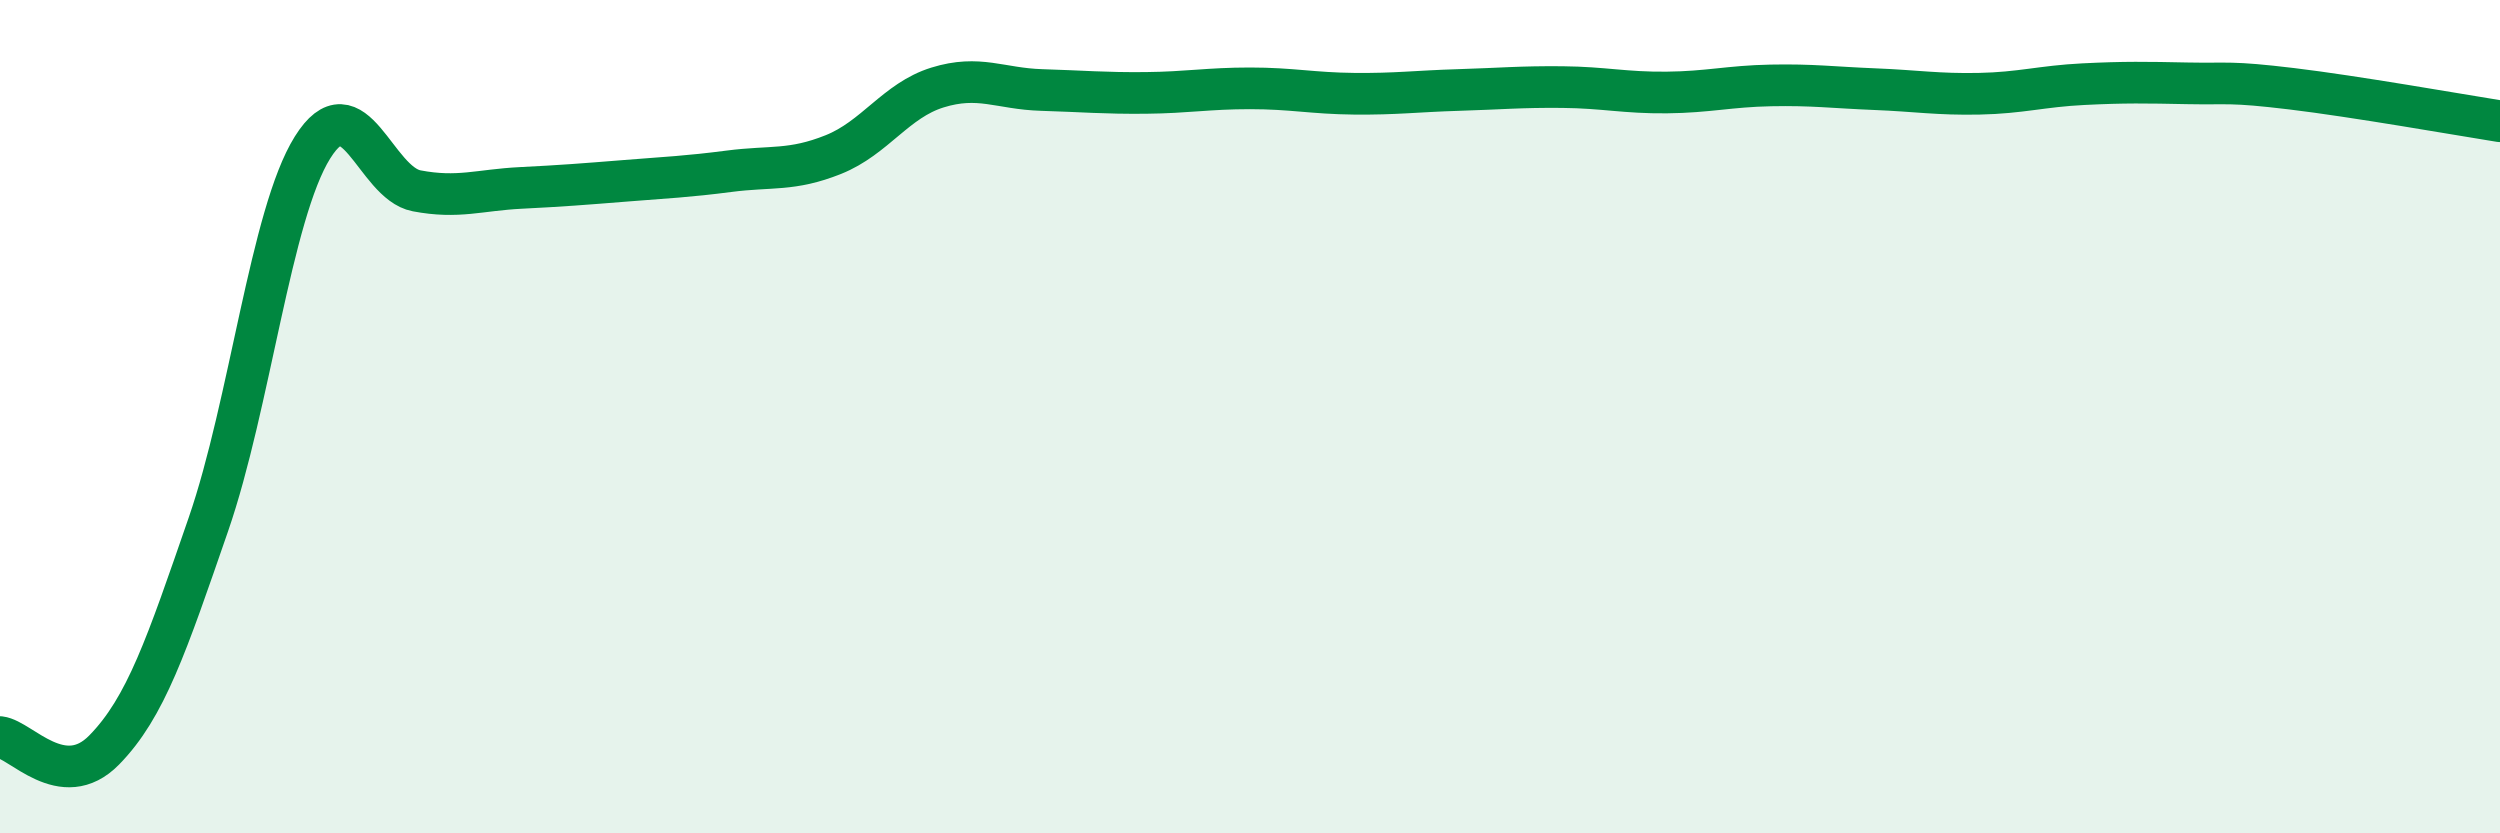
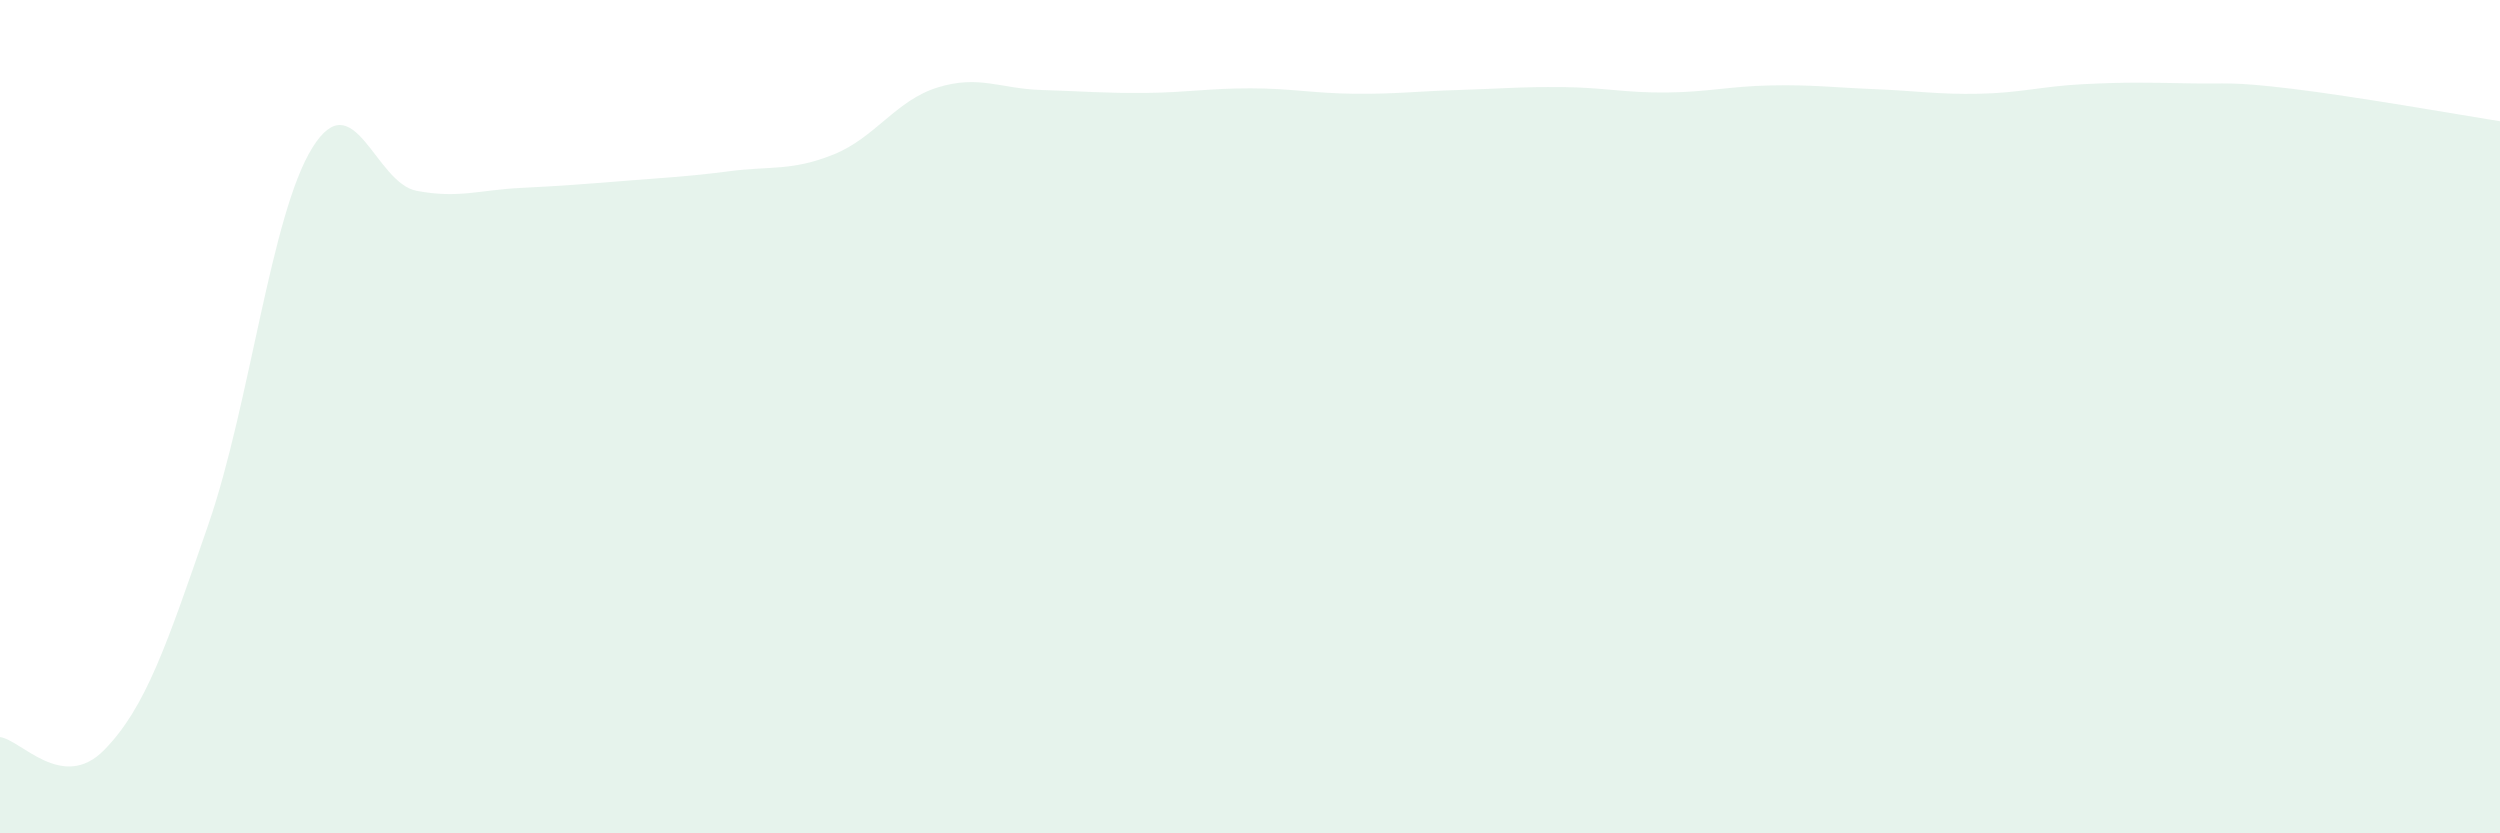
<svg xmlns="http://www.w3.org/2000/svg" width="60" height="20" viewBox="0 0 60 20">
  <path d="M 0,17.69 C 0.5,17.75 1.5,19.02 2.5,18 C 3.5,16.98 4,15.48 5,12.59 C 6,9.7 6.5,5.14 7.5,3.54 C 8.5,1.94 9,4.39 10,4.58 C 11,4.77 11.5,4.56 12.5,4.51 C 13.5,4.46 14,4.42 15,4.34 C 16,4.26 16.5,4.24 17.5,4.11 C 18.5,3.98 19,4.11 20,3.71 C 21,3.31 21.5,2.41 22.5,2.1 C 23.5,1.79 24,2.13 25,2.16 C 26,2.19 26.5,2.24 27.5,2.23 C 28.5,2.22 29,2.12 30,2.12 C 31,2.12 31.5,2.24 32.5,2.25 C 33.5,2.26 34,2.19 35,2.16 C 36,2.13 36.5,2.08 37.5,2.09 C 38.5,2.1 39,2.23 40,2.22 C 41,2.21 41.5,2.07 42.5,2.05 C 43.5,2.03 44,2.1 45,2.14 C 46,2.18 46.5,2.27 47.5,2.25 C 48.5,2.23 49,2.07 50,2.02 C 51,1.97 51.5,1.98 52.5,2 C 53.5,2.02 53.5,1.95 55,2.13 C 56.5,2.31 59,2.75 60,2.91L60 20L0 20Z" fill="#008740" opacity="0.1" stroke-linecap="round" stroke-linejoin="round" />
-   <path d="M 0,17.69 C 0.5,17.75 1.5,19.02 2.5,18 C 3.5,16.98 4,15.48 5,12.59 C 6,9.7 6.5,5.14 7.5,3.54 C 8.5,1.94 9,4.39 10,4.58 C 11,4.77 11.5,4.56 12.5,4.51 C 13.5,4.46 14,4.42 15,4.34 C 16,4.26 16.5,4.24 17.5,4.11 C 18.5,3.98 19,4.11 20,3.71 C 21,3.31 21.5,2.41 22.5,2.1 C 23.5,1.79 24,2.13 25,2.16 C 26,2.19 26.5,2.24 27.5,2.23 C 28.5,2.22 29,2.12 30,2.12 C 31,2.12 31.5,2.24 32.5,2.25 C 33.5,2.26 34,2.19 35,2.16 C 36,2.13 36.5,2.08 37.5,2.09 C 38.5,2.1 39,2.23 40,2.22 C 41,2.21 41.5,2.07 42.5,2.05 C 43.5,2.03 44,2.1 45,2.14 C 46,2.18 46.5,2.27 47.5,2.25 C 48.5,2.23 49,2.07 50,2.02 C 51,1.97 51.5,1.98 52.5,2 C 53.5,2.02 53.5,1.95 55,2.13 C 56.5,2.31 59,2.75 60,2.91" stroke="#008740" stroke-width="1" fill="none" stroke-linecap="round" stroke-linejoin="round" />
</svg>